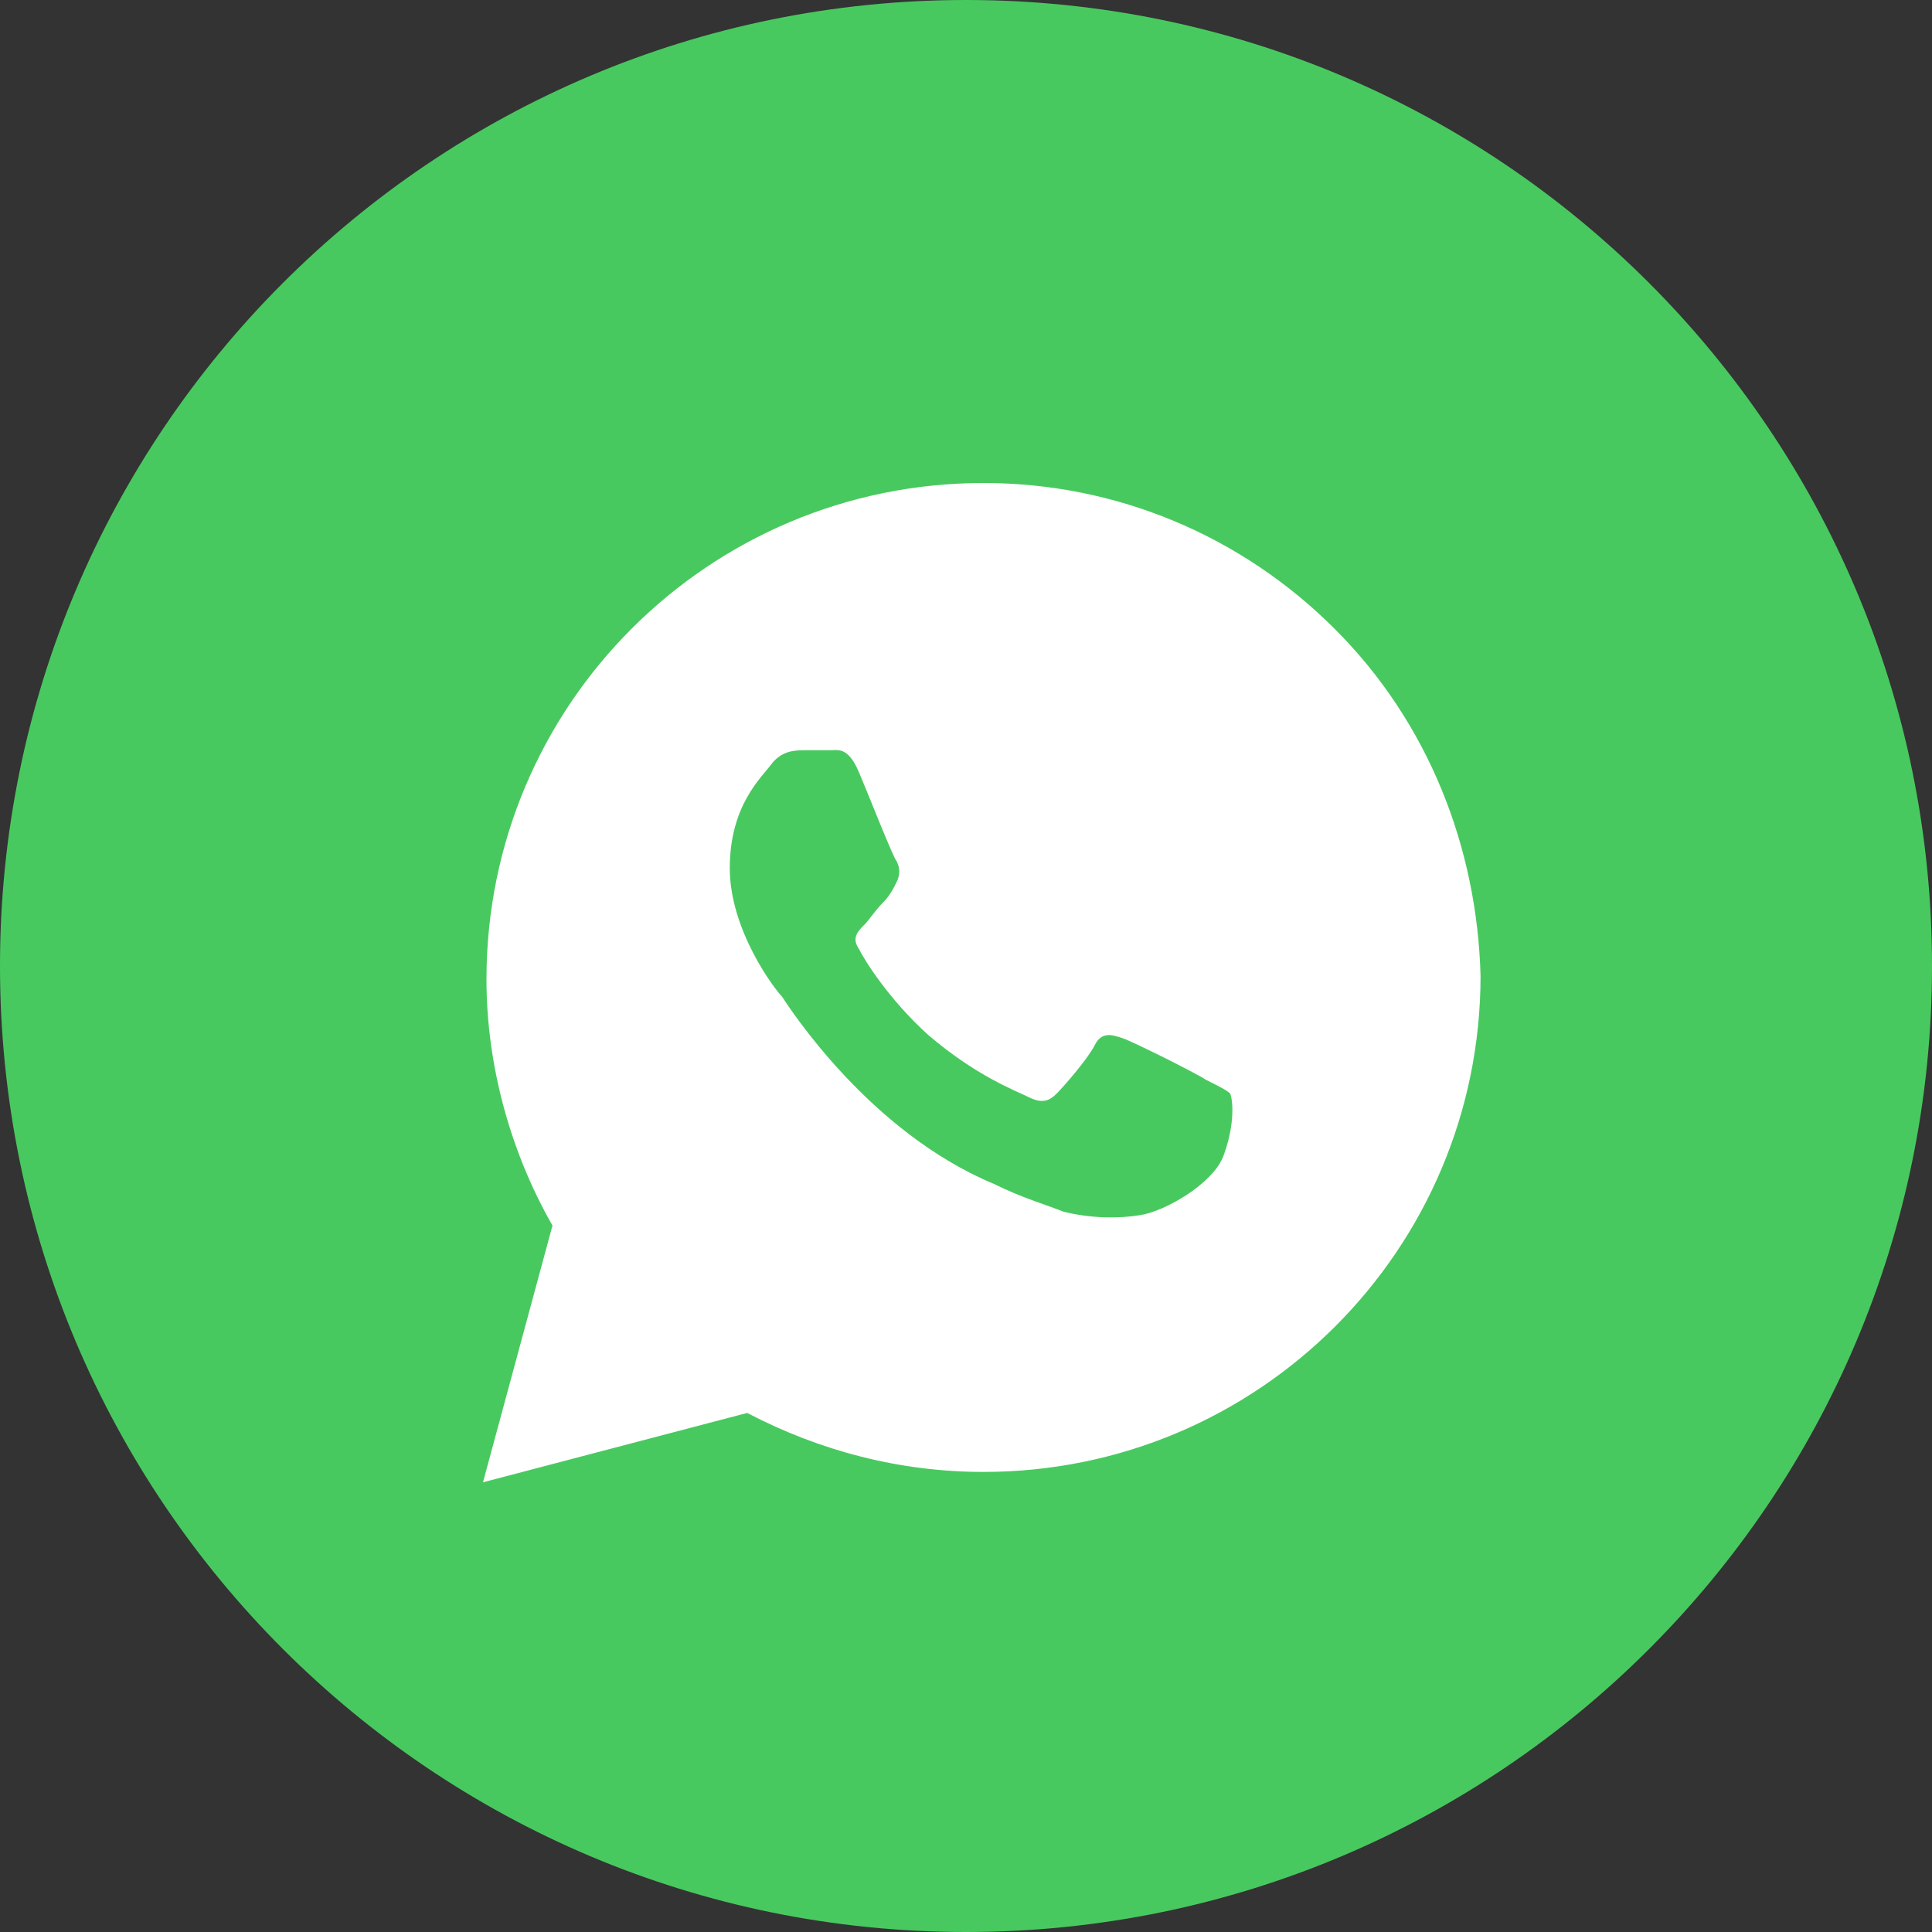
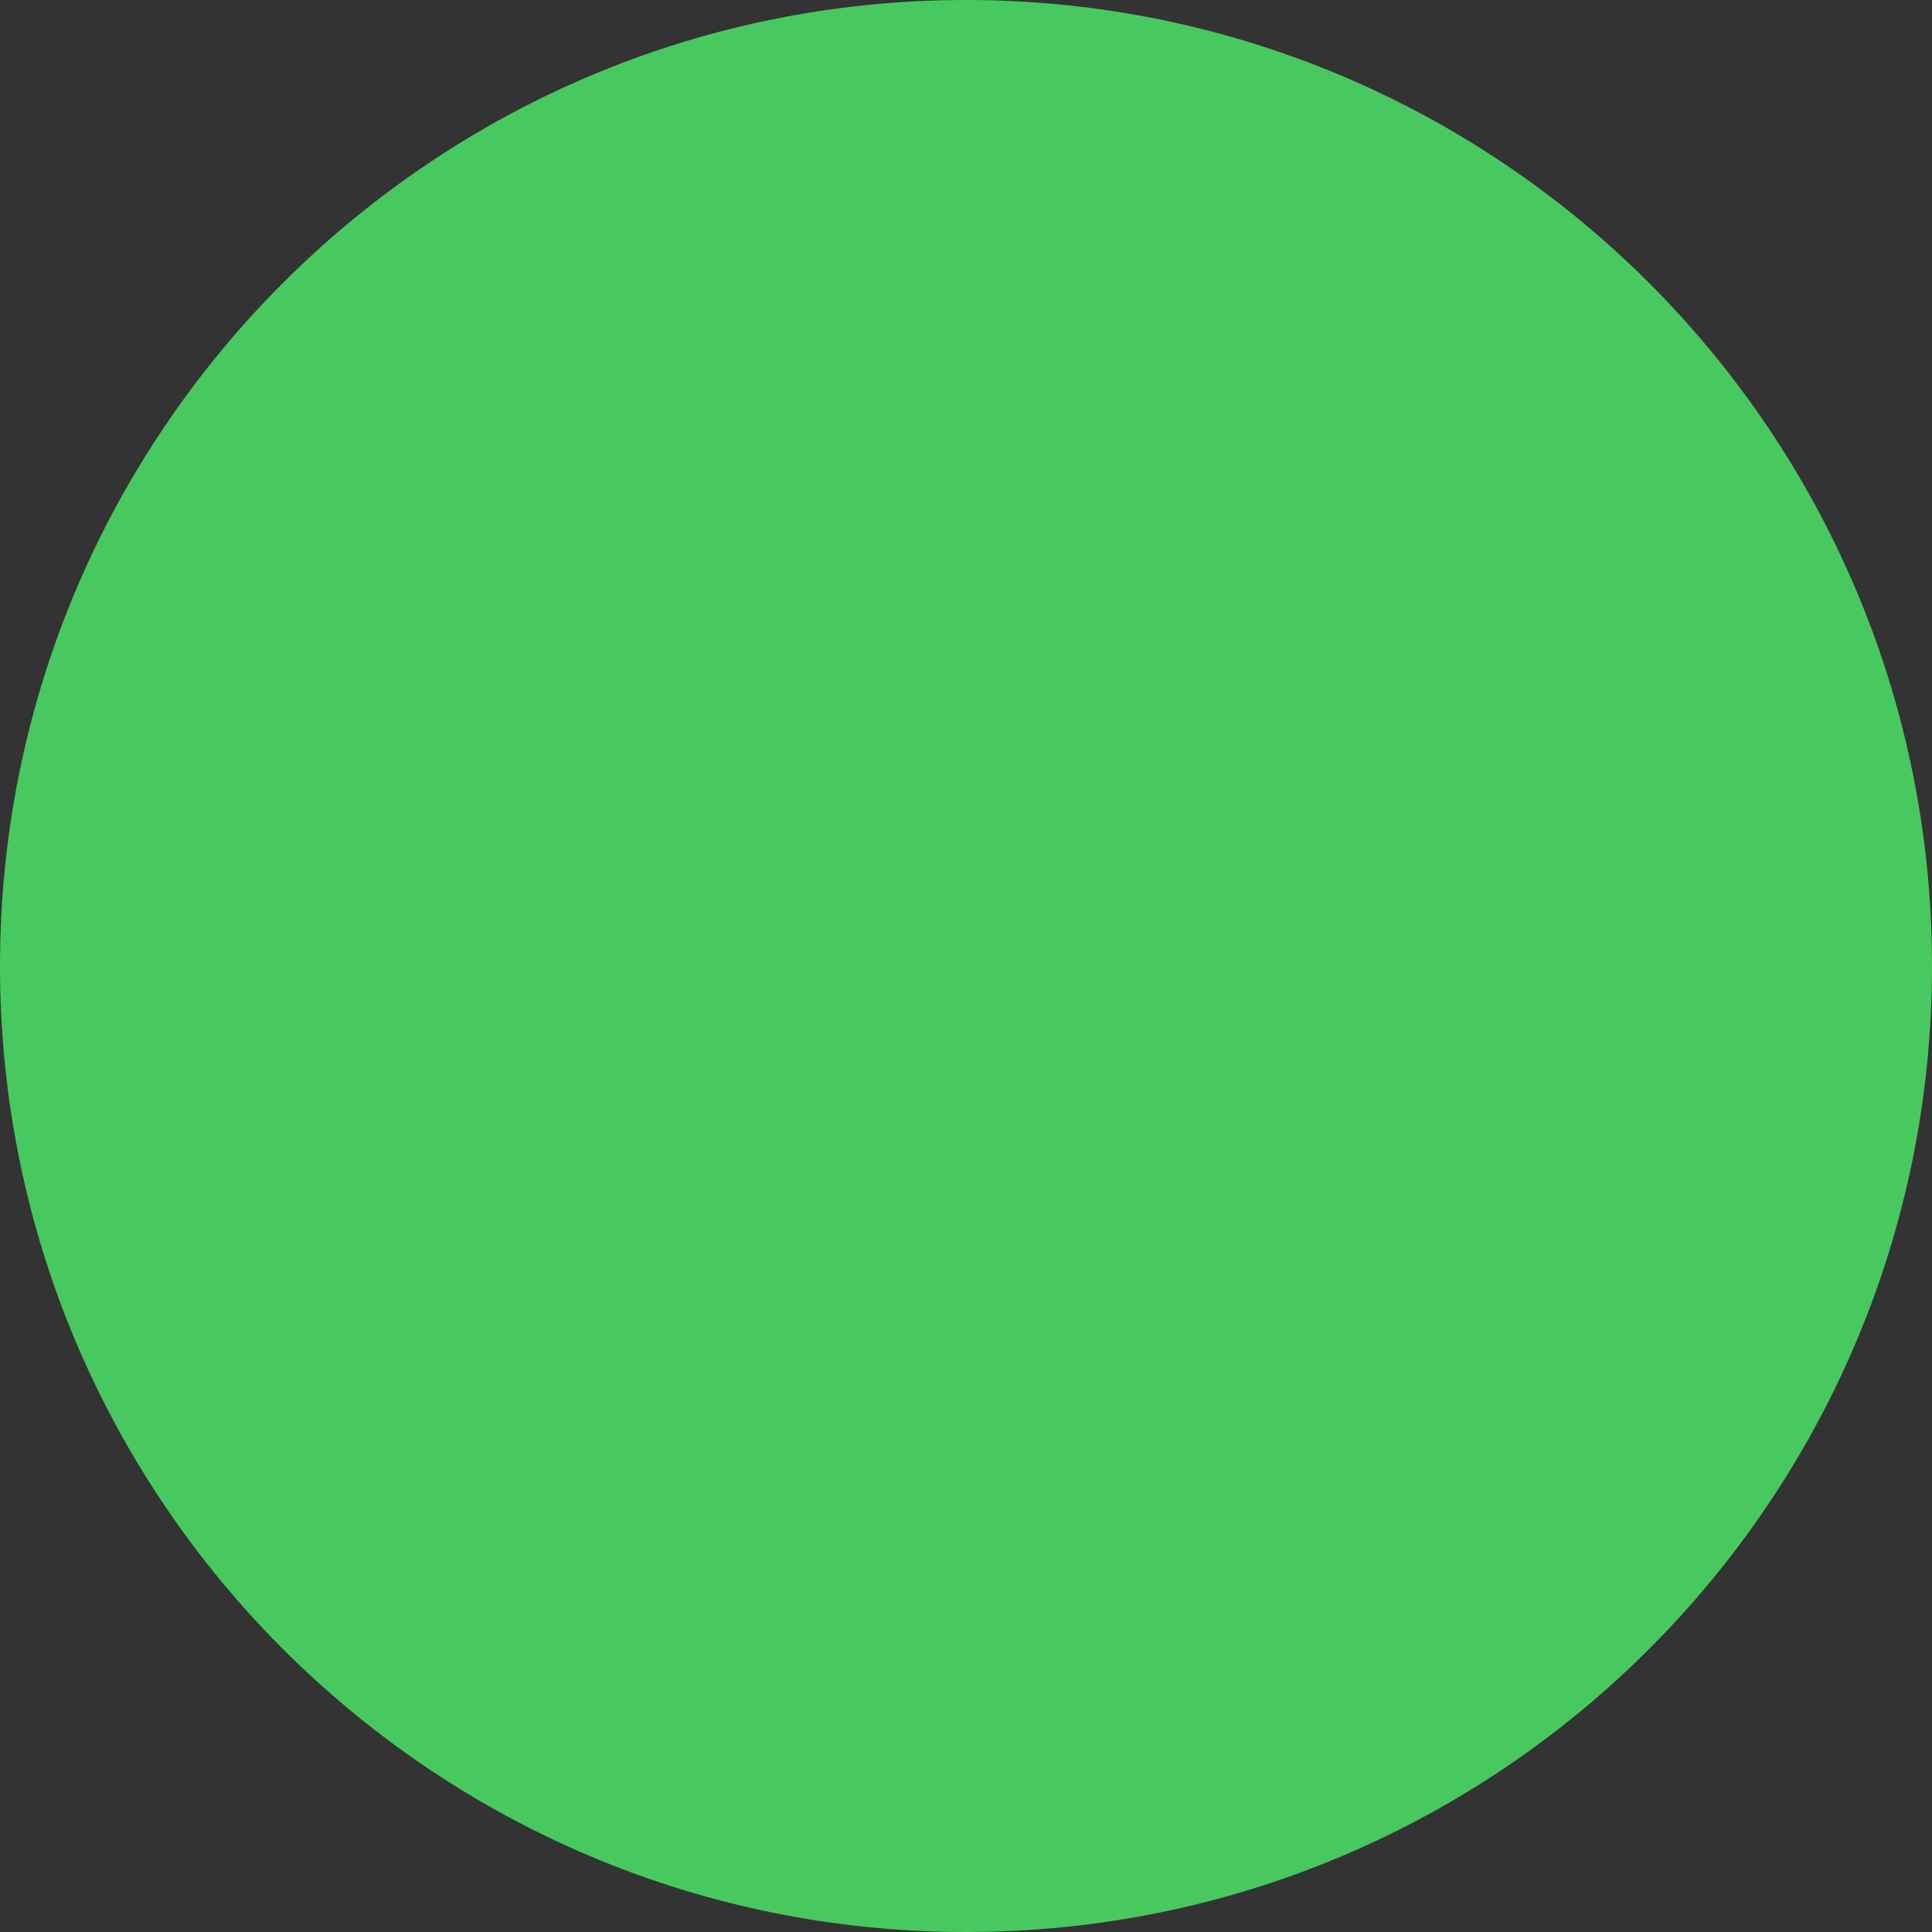
<svg xmlns="http://www.w3.org/2000/svg" width="30" height="30" viewBox="0 0 30 30" fill="none">
  <rect x="0" y="0" width="30" height="30" fill="#333333" stroke="none" />
  <path d="M15 30C23.284 30 30 23.284 30 15C30 6.716 23.284 0 15 0C6.716 0 0 6.716 0 15C0 23.284 6.716 30 15 30Z" fill="#48C95F" />
-   <path d="M20.723 9.763C19.266 8.308 17.323 7.5 15.272 7.5C11.008 7.5 7.554 10.948 7.554 15.205C7.554 16.552 7.932 17.899 8.579 19.03L7.5 23.017L11.602 21.94C12.735 22.532 13.977 22.856 15.272 22.856C19.536 22.856 22.99 19.407 22.99 15.151C22.936 13.157 22.181 11.218 20.723 9.763ZM18.996 17.953C18.834 18.384 18.079 18.815 17.701 18.869C17.377 18.922 16.945 18.922 16.514 18.815C16.244 18.707 15.866 18.599 15.434 18.384C13.491 17.576 12.25 15.636 12.142 15.474C12.034 15.366 11.332 14.45 11.332 13.481C11.332 12.511 11.818 12.08 11.98 11.864C12.142 11.649 12.358 11.649 12.52 11.649C12.627 11.649 12.789 11.649 12.897 11.649C13.005 11.649 13.167 11.595 13.329 11.972C13.491 12.349 13.869 13.319 13.923 13.373C13.977 13.481 13.977 13.588 13.923 13.696C13.869 13.804 13.815 13.912 13.707 14.019C13.599 14.127 13.491 14.289 13.437 14.343C13.329 14.45 13.221 14.558 13.329 14.72C13.437 14.935 13.815 15.528 14.409 16.067C15.164 16.713 15.758 16.929 15.974 17.037C16.19 17.144 16.298 17.09 16.406 16.983C16.514 16.875 16.891 16.444 16.999 16.229C17.107 16.013 17.269 16.067 17.431 16.121C17.593 16.175 18.564 16.659 18.726 16.767C18.942 16.875 19.05 16.929 19.104 16.983C19.158 17.144 19.158 17.521 18.996 17.953Z" fill="white" />
</svg>